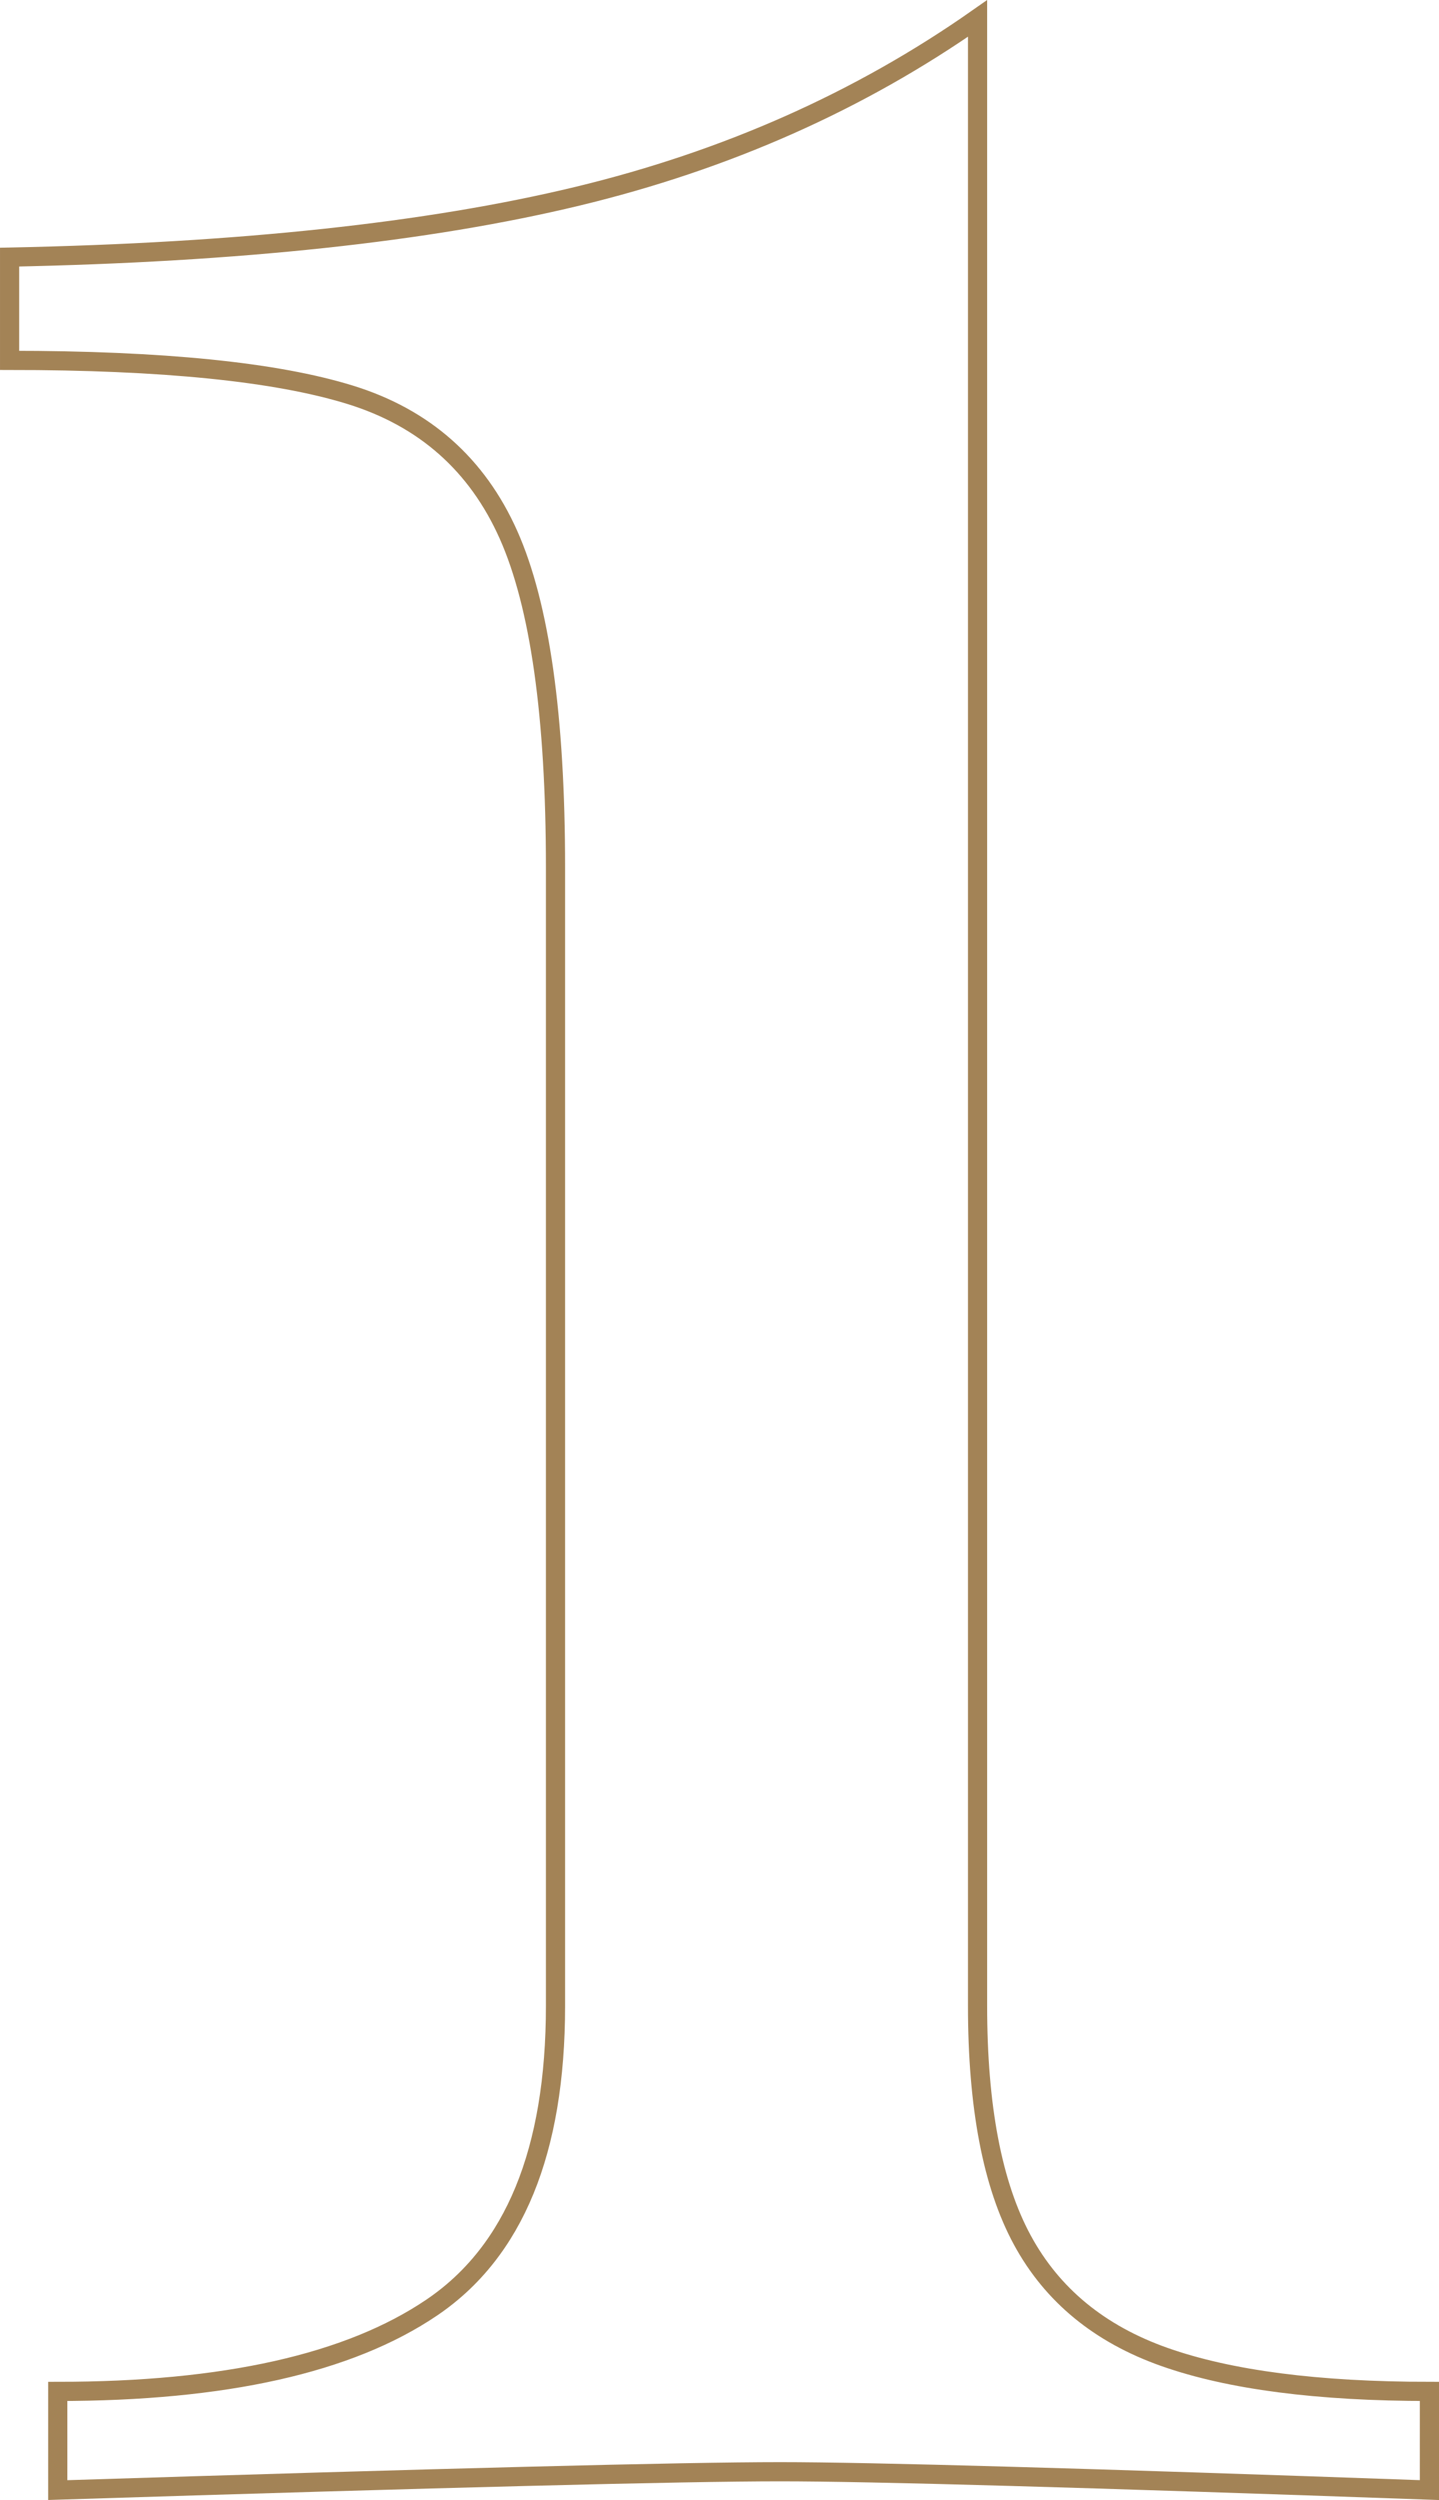
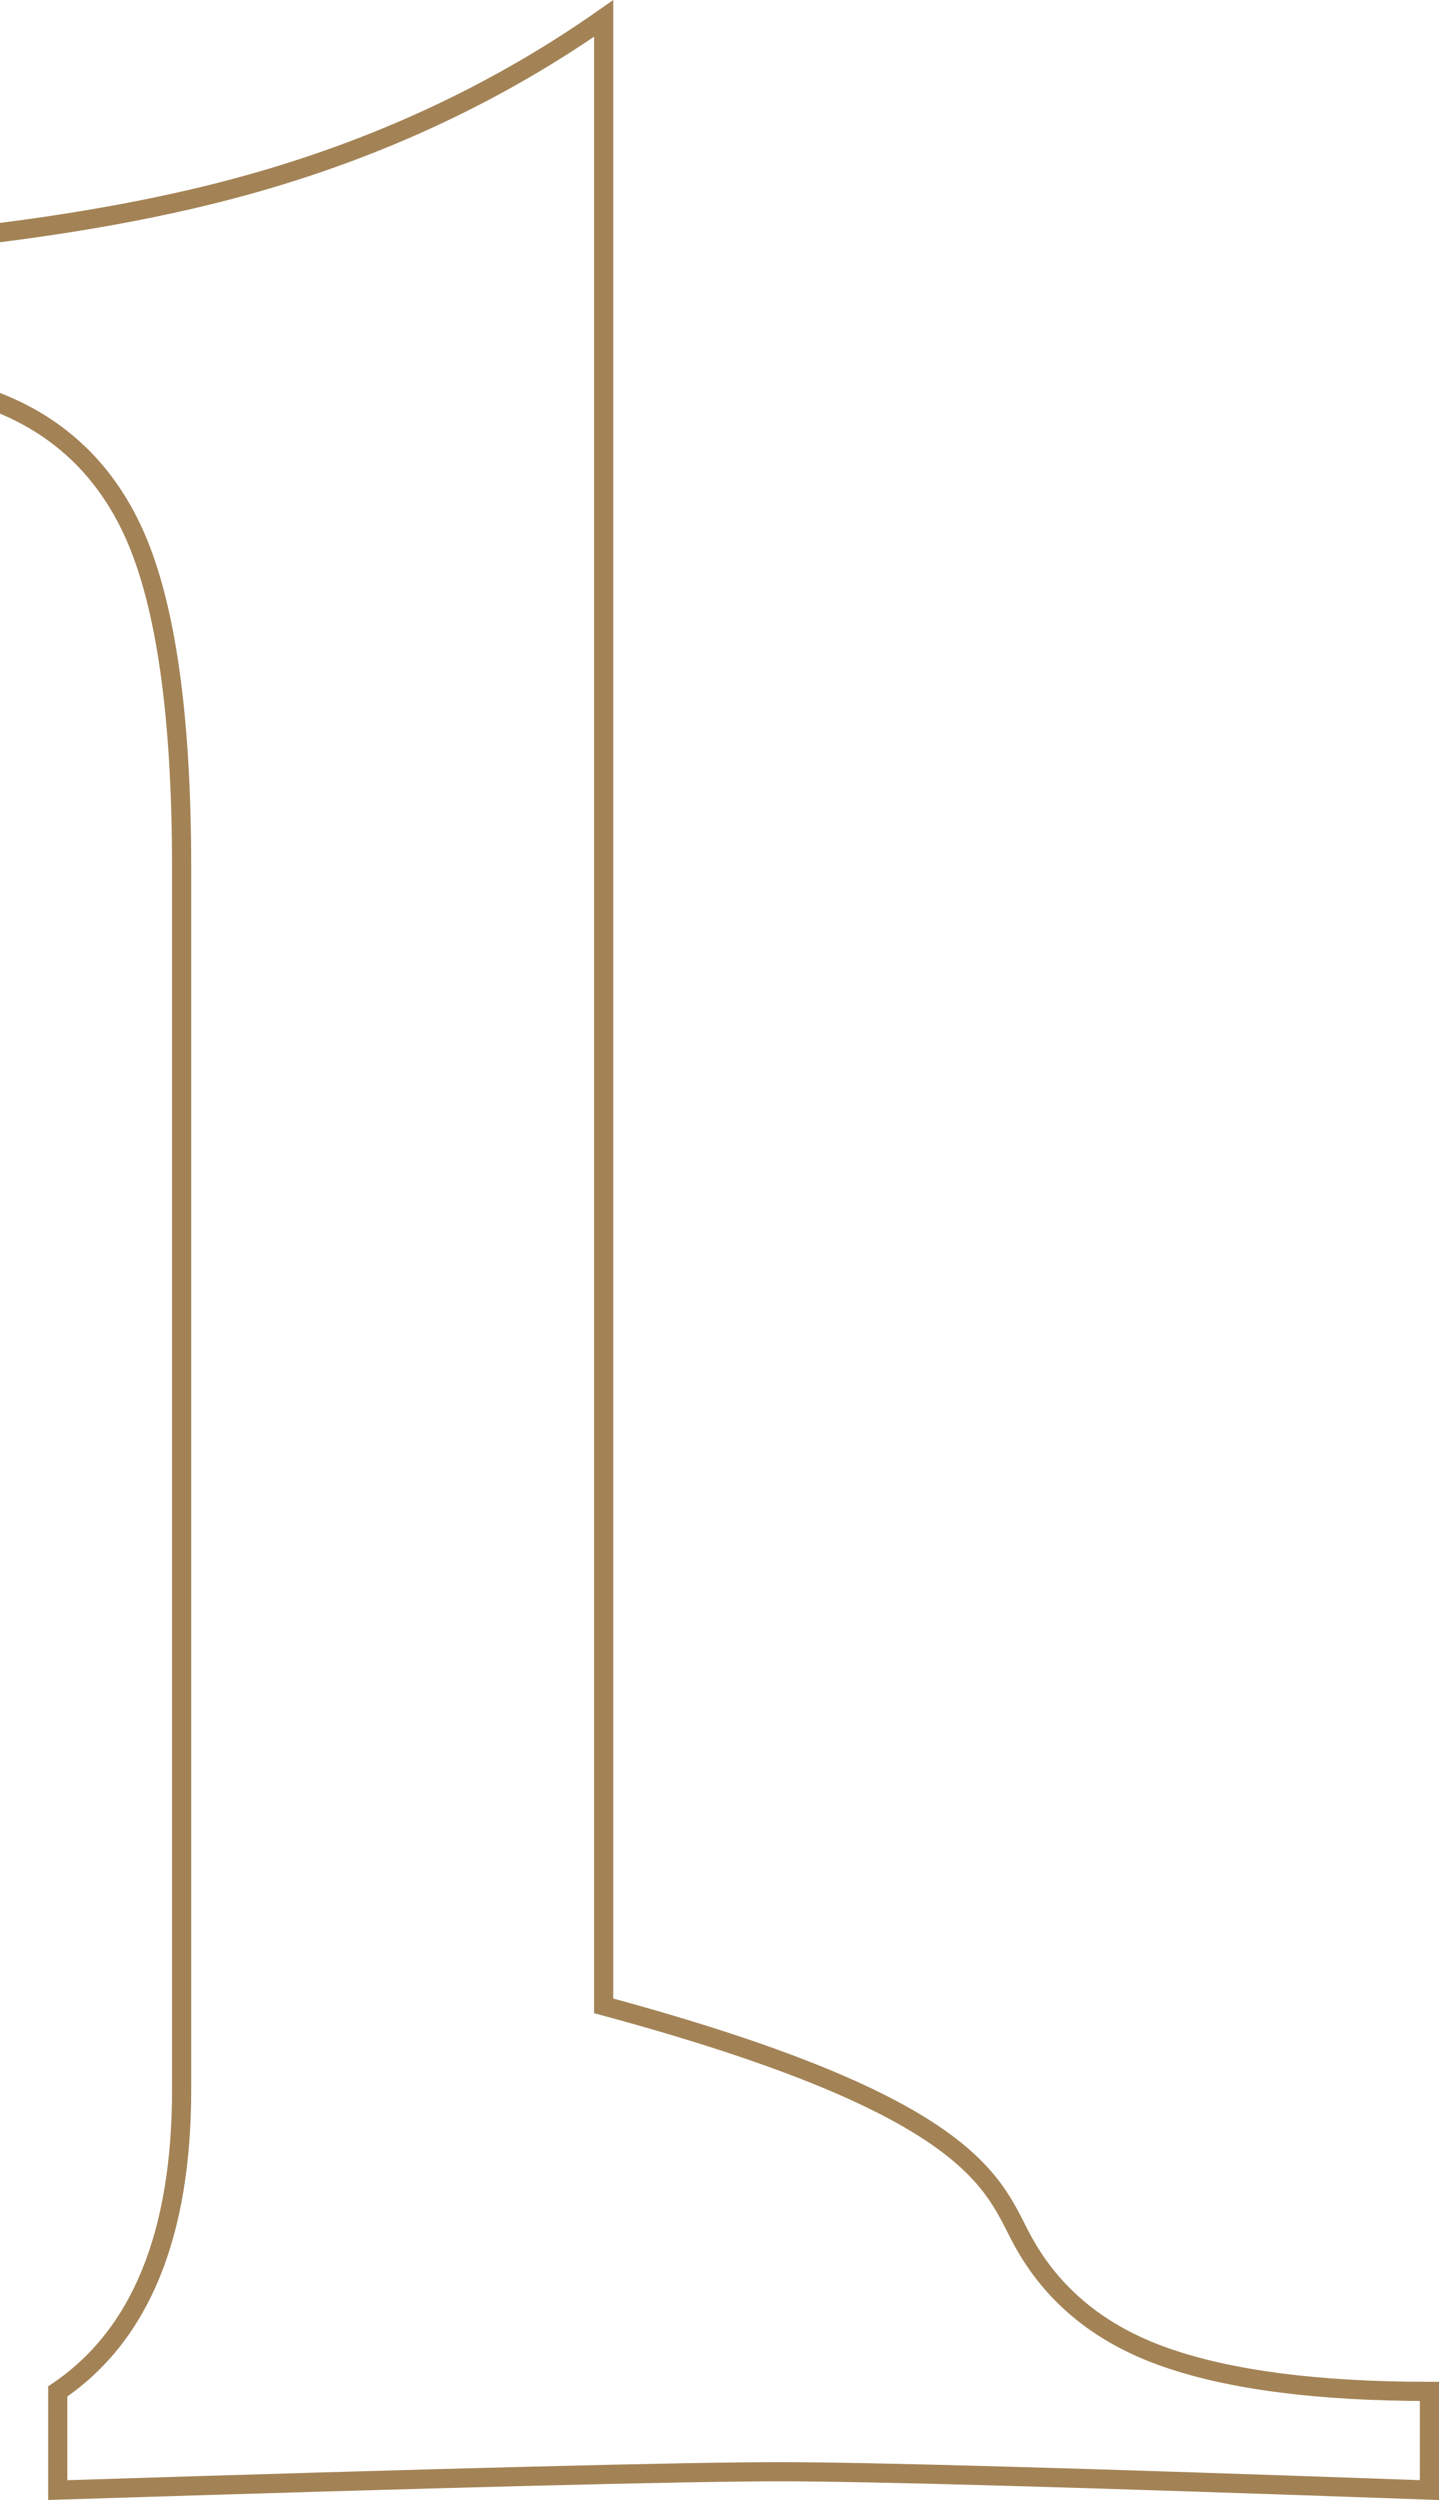
<svg xmlns="http://www.w3.org/2000/svg" version="1.1" id="Livello_1" x="0px" y="0px" width="150.101px" height="260.638px" viewBox="-4.709 -10.114 150.101 260.638" enable-background="new -4.709 -10.114 150.101 260.638" xml:space="preserve">
  <g id="XMLID_10678_">
-     <path id="XMLID_10680_" fill="none" stroke="#A38356" stroke-width="2" d="M101.924,223.41c3.109,5.742,8.053,9.809,14.834,12.201   c6.777,2.393,15.988,3.59,27.634,3.59v10.287c-35.731-1.273-58.3-1.914-67.71-1.914c-10.049,0-35.171,0.641-75.366,1.914v-10.287   c17.384,0,30.386-2.908,38.999-8.734c8.613-5.82,12.92-16.307,12.92-31.461V80.334c0-15.791-1.637-27.354-4.904-34.693   c-3.271-7.334-8.774-12.201-16.51-14.594c-7.738-2.393-19.581-3.59-35.529-3.59V16.691c23.926-0.479,43.664-2.592,59.217-6.342   c15.551-3.744,29.466-9.928,41.75-18.541v207.197C97.258,209.533,98.812,217.668,101.924,223.41z" />
+     <path id="XMLID_10680_" fill="none" stroke="#A38356" stroke-width="2" d="M101.924,223.41c3.109,5.742,8.053,9.809,14.834,12.201   c6.777,2.393,15.988,3.59,27.634,3.59v10.287c-35.731-1.273-58.3-1.914-67.71-1.914c-10.049,0-35.171,0.641-75.366,1.914v-10.287   c8.613-5.82,12.92-16.307,12.92-31.461V80.334c0-15.791-1.637-27.354-4.904-34.693   c-3.271-7.334-8.774-12.201-16.51-14.594c-7.738-2.393-19.581-3.59-35.529-3.59V16.691c23.926-0.479,43.664-2.592,59.217-6.342   c15.551-3.744,29.466-9.928,41.75-18.541v207.197C97.258,209.533,98.812,217.668,101.924,223.41z" />
  </g>
</svg>